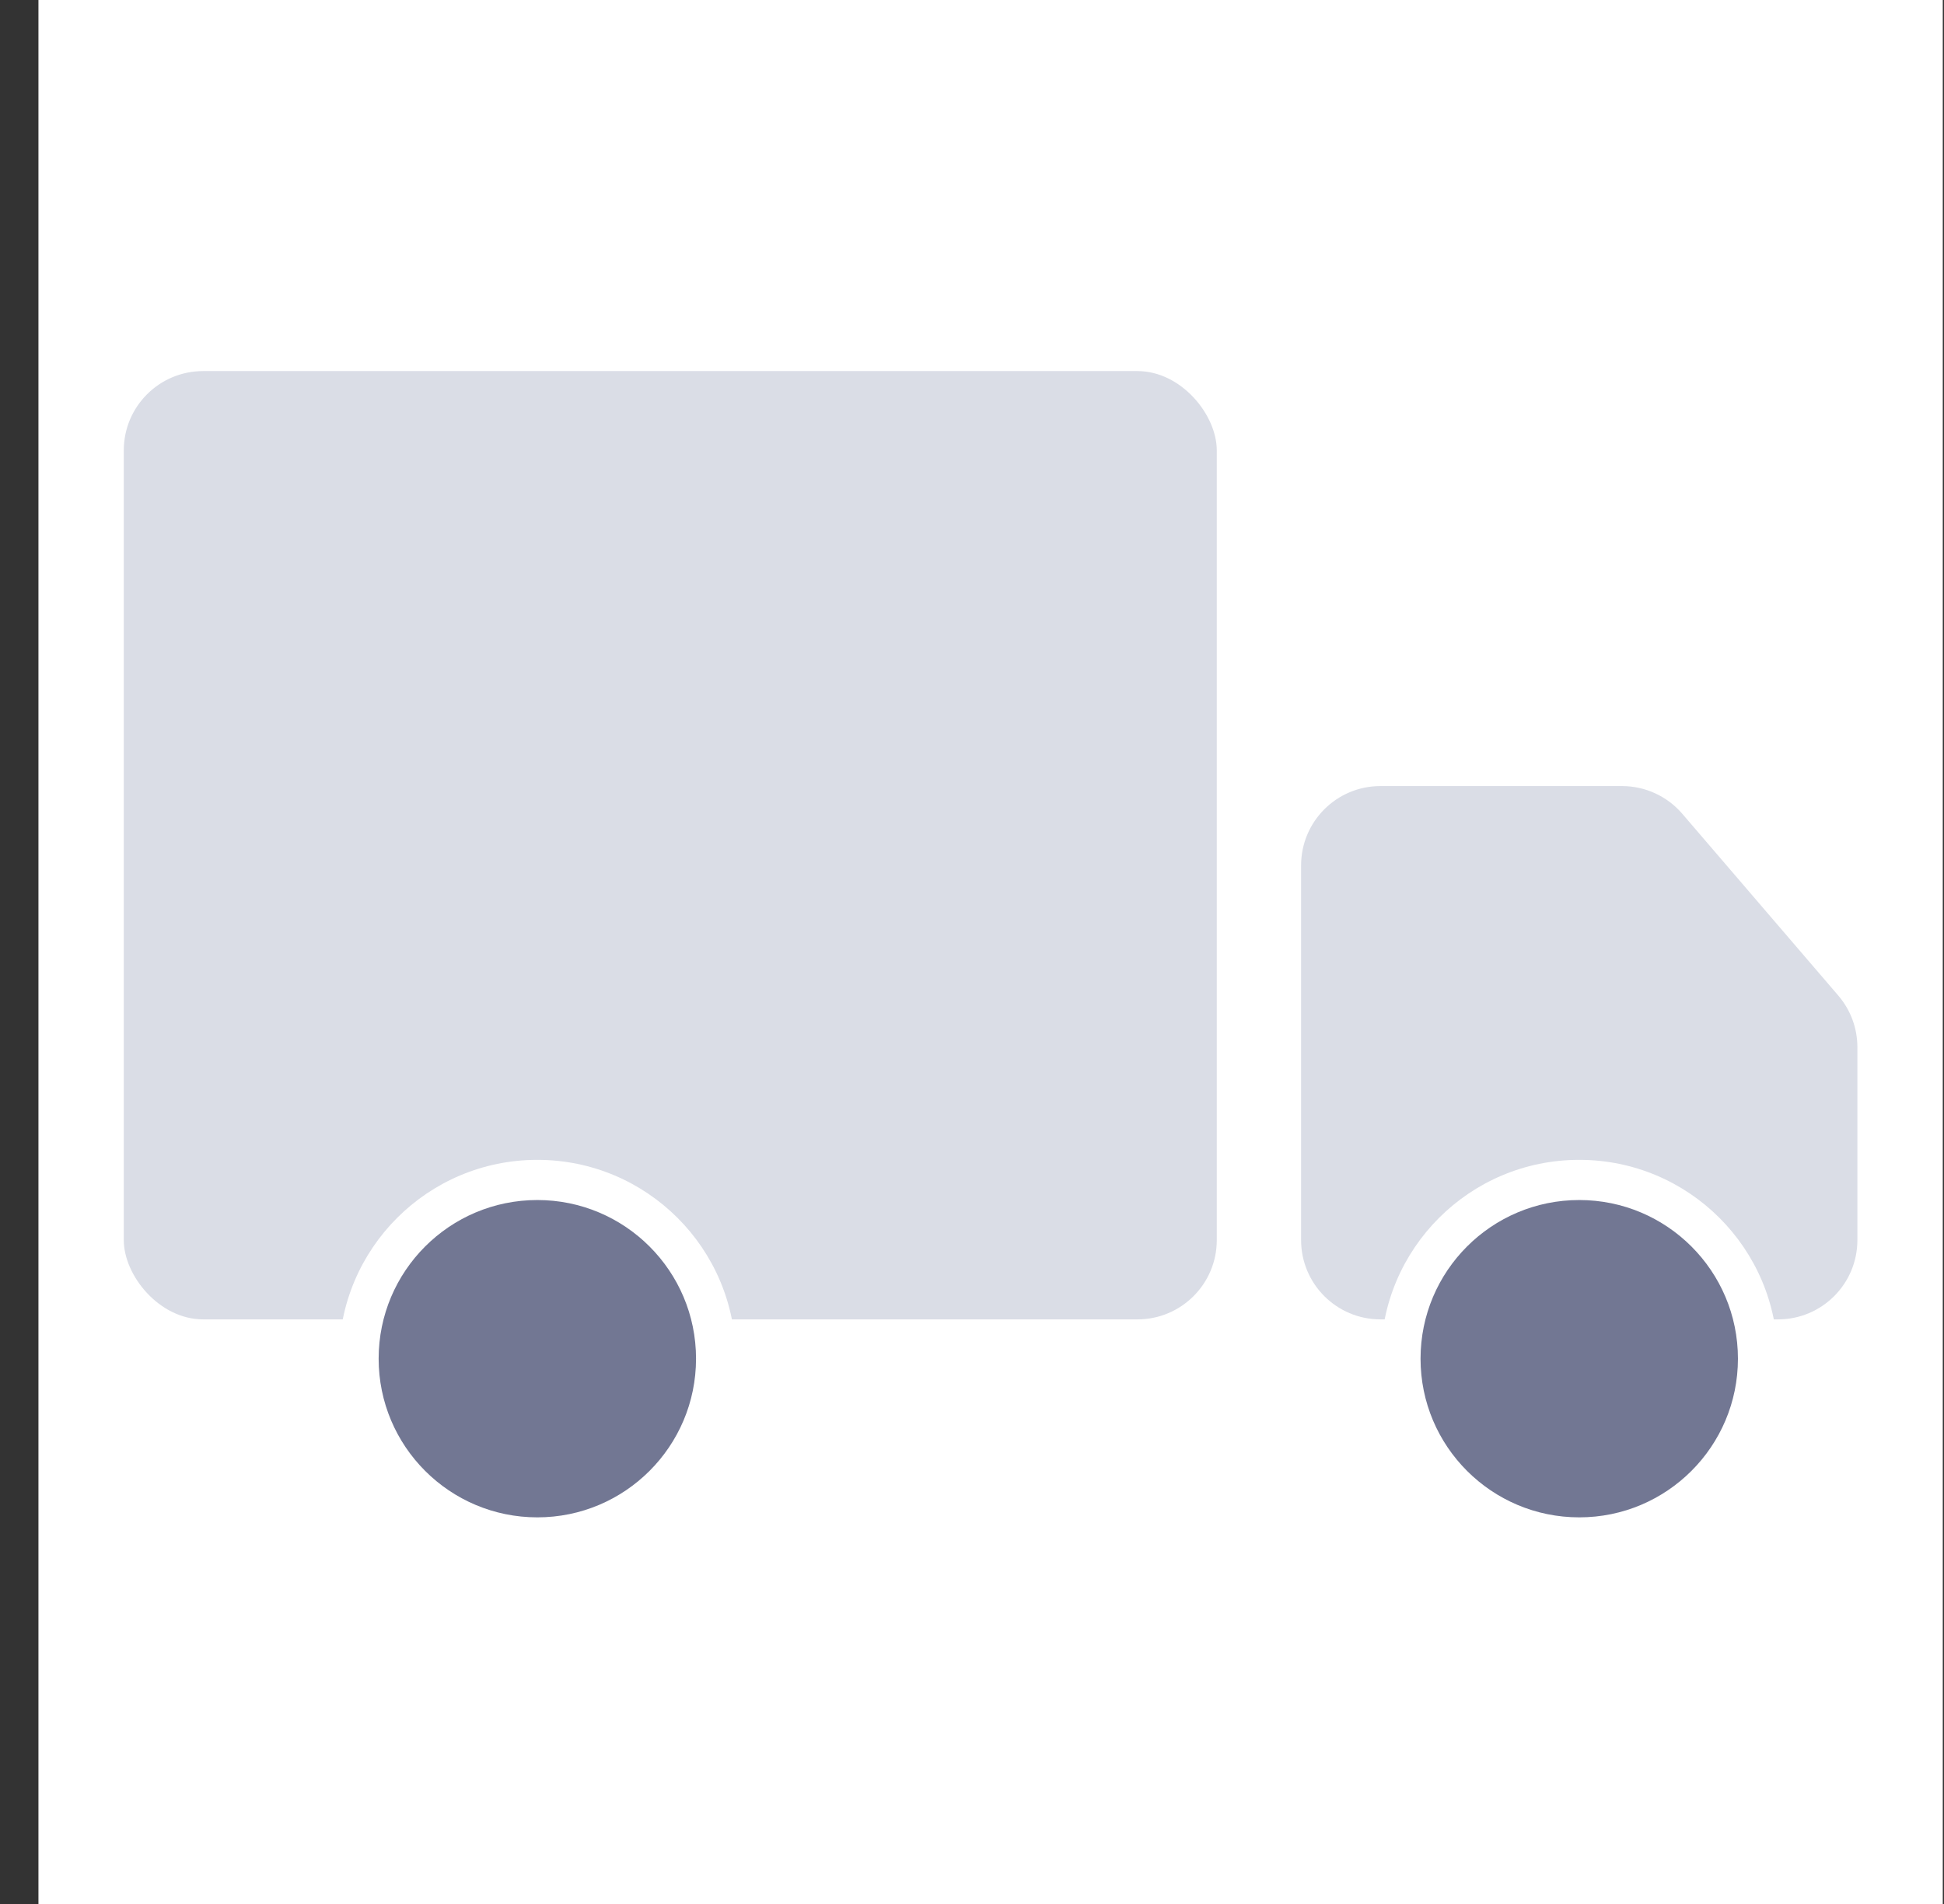
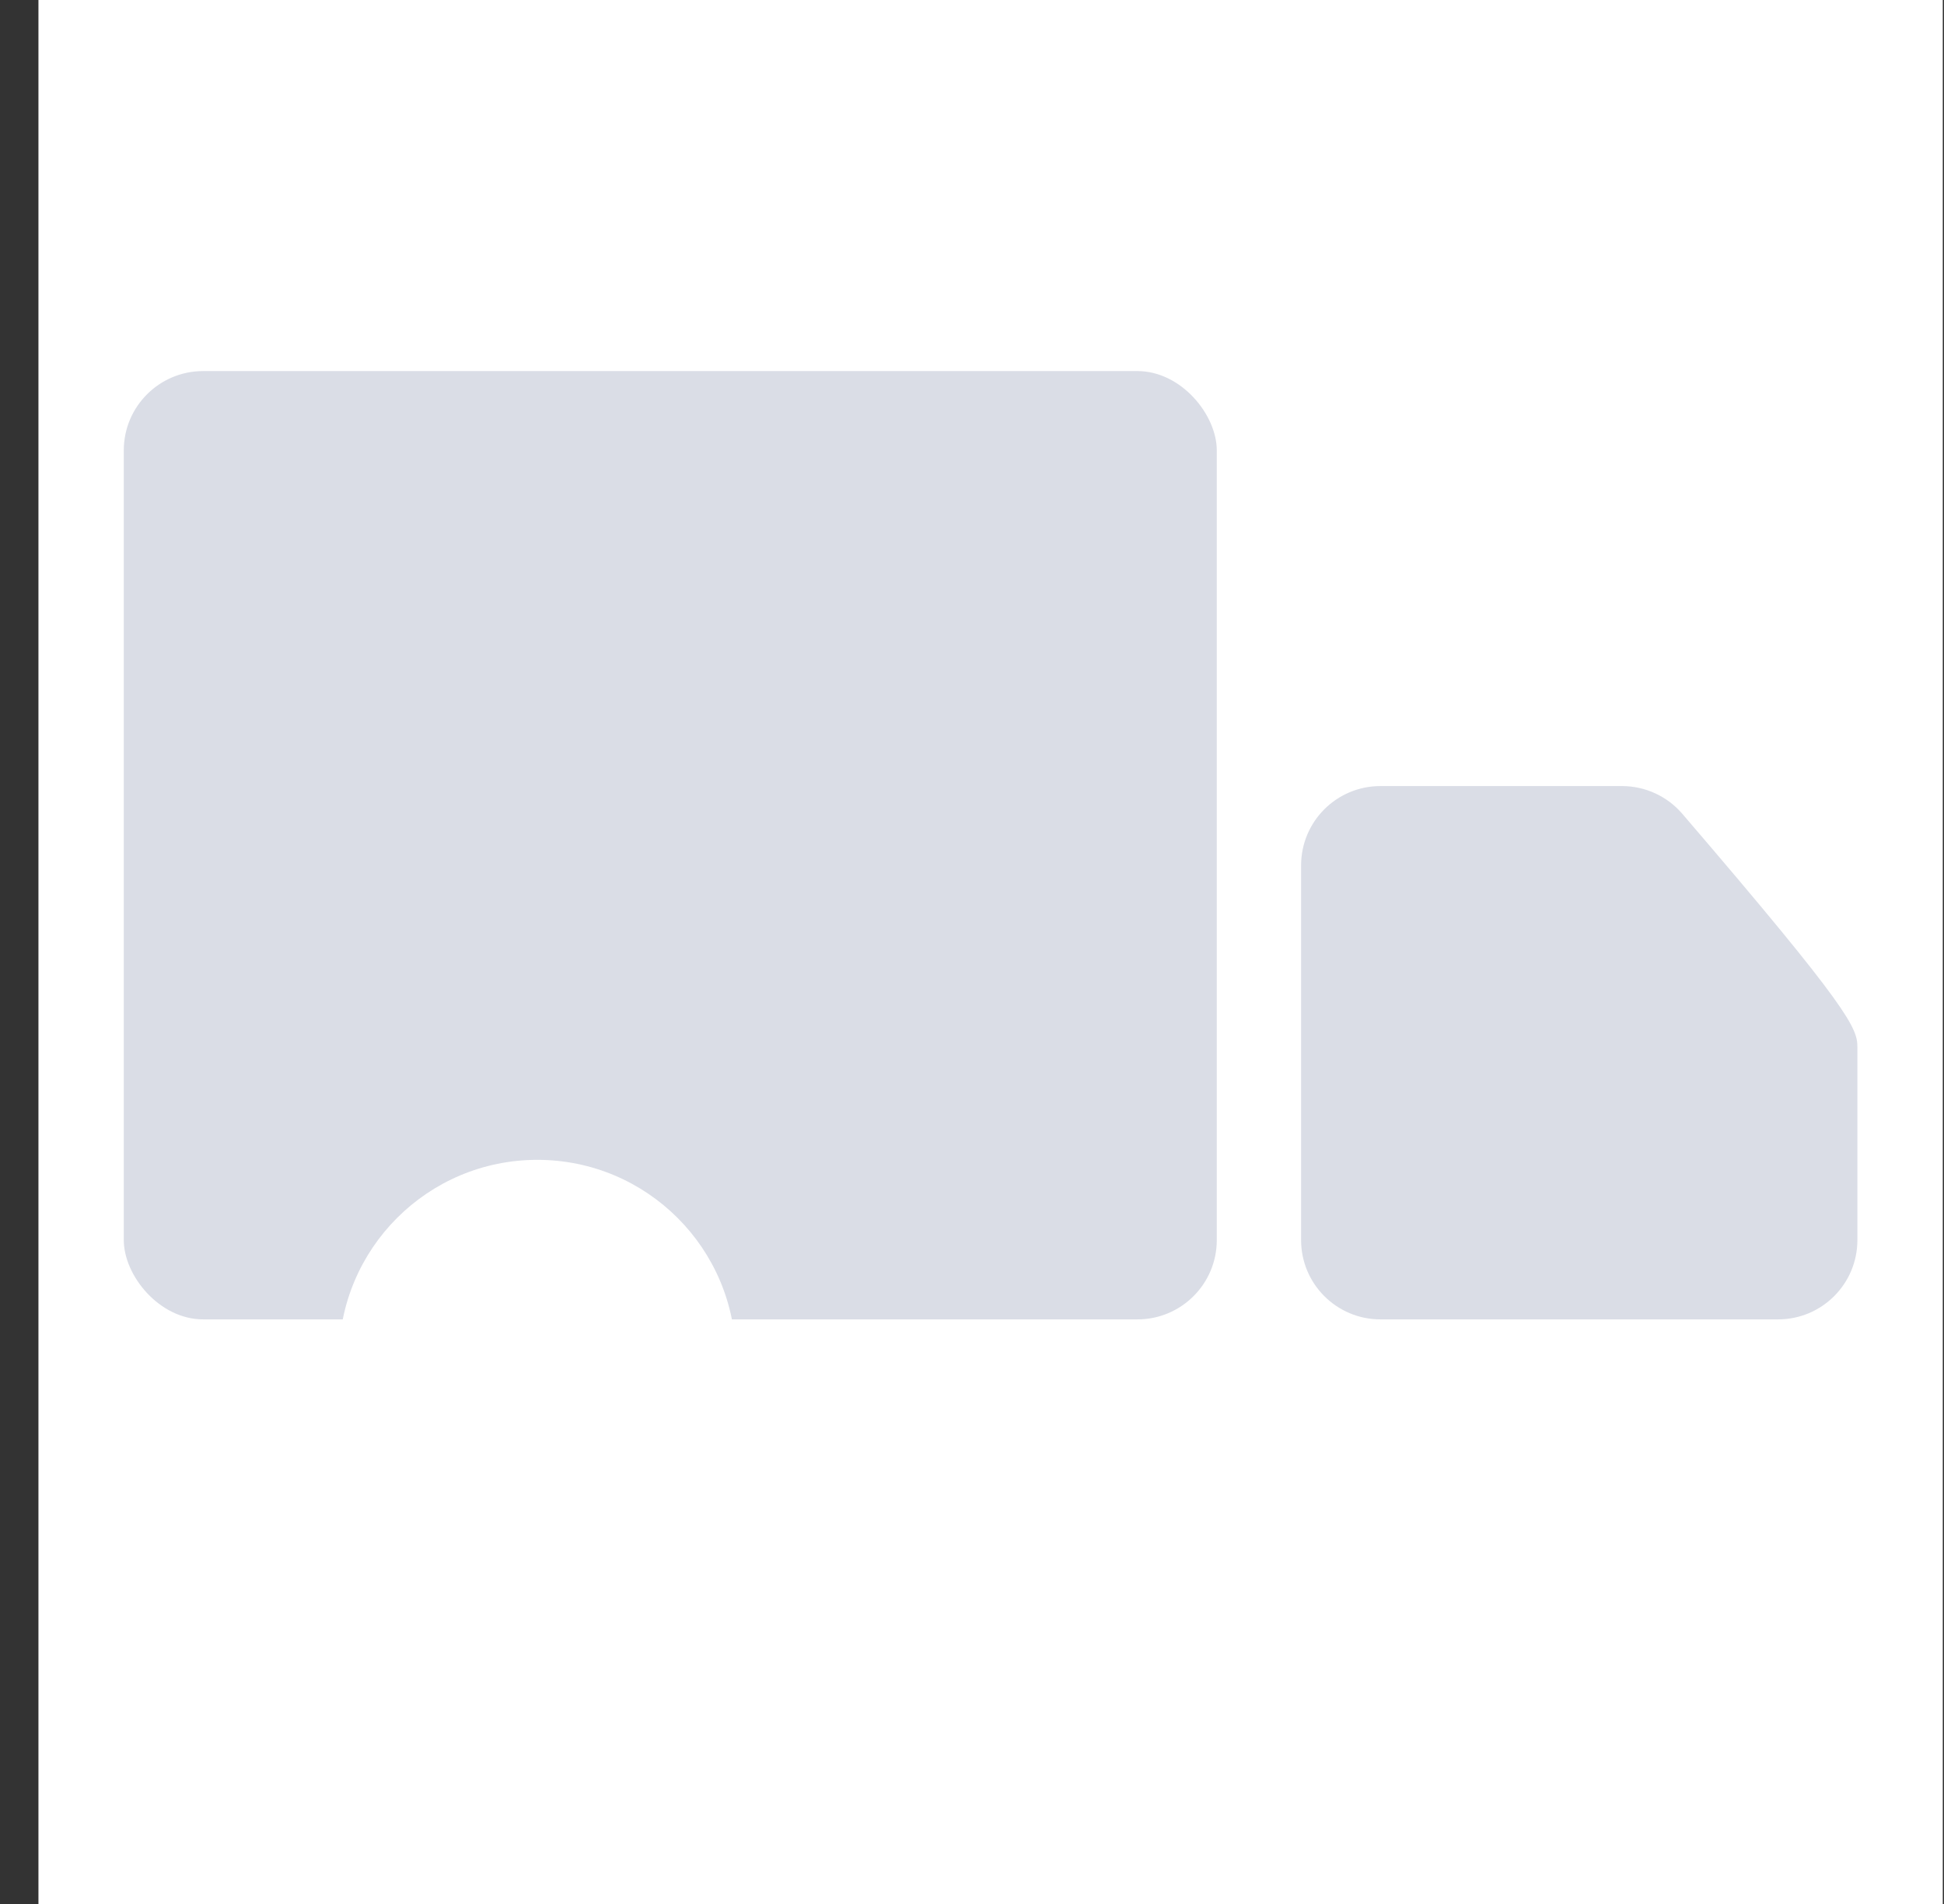
<svg xmlns="http://www.w3.org/2000/svg" width="49" height="48" viewBox="0 0 49 48" fill="none">
  <rect x="0" y="0" width="49" height="48" fill="#333333" stroke="none" />
  <rect width="48" height="48" fill="white" transform="translate(0.969)" />
  <rect x="3.12" y="9.355" width="27.55" height="23.907" rx="2" fill="#DADDE6" />
-   <path d="M32.795 21.817C32.795 20.712 33.69 19.817 34.795 19.817H40.884C41.468 19.817 42.022 20.072 42.402 20.514L46.335 25.098C46.646 25.46 46.817 25.922 46.817 26.4V31.262C46.817 32.367 45.922 33.262 44.817 33.262H34.795C33.69 33.262 32.795 32.367 32.795 31.262V21.817Z" fill="#DADDE6" />
+   <path d="M32.795 21.817C32.795 20.712 33.69 19.817 34.795 19.817H40.884C41.468 19.817 42.022 20.072 42.402 20.514C46.646 25.46 46.817 25.922 46.817 26.4V31.262C46.817 32.367 45.922 33.262 44.817 33.262H34.795C33.69 33.262 32.795 32.367 32.795 31.262V21.817Z" fill="#DADDE6" />
  <circle cx="13.544" cy="34.24" r="5" fill="white" />
-   <circle cx="39.806" cy="34.24" r="5" fill="white" />
-   <circle cx="13.544" cy="34.253" r="4" fill="#727793" />
-   <circle cx="39.806" cy="34.253" r="4" fill="#727793" />
</svg>